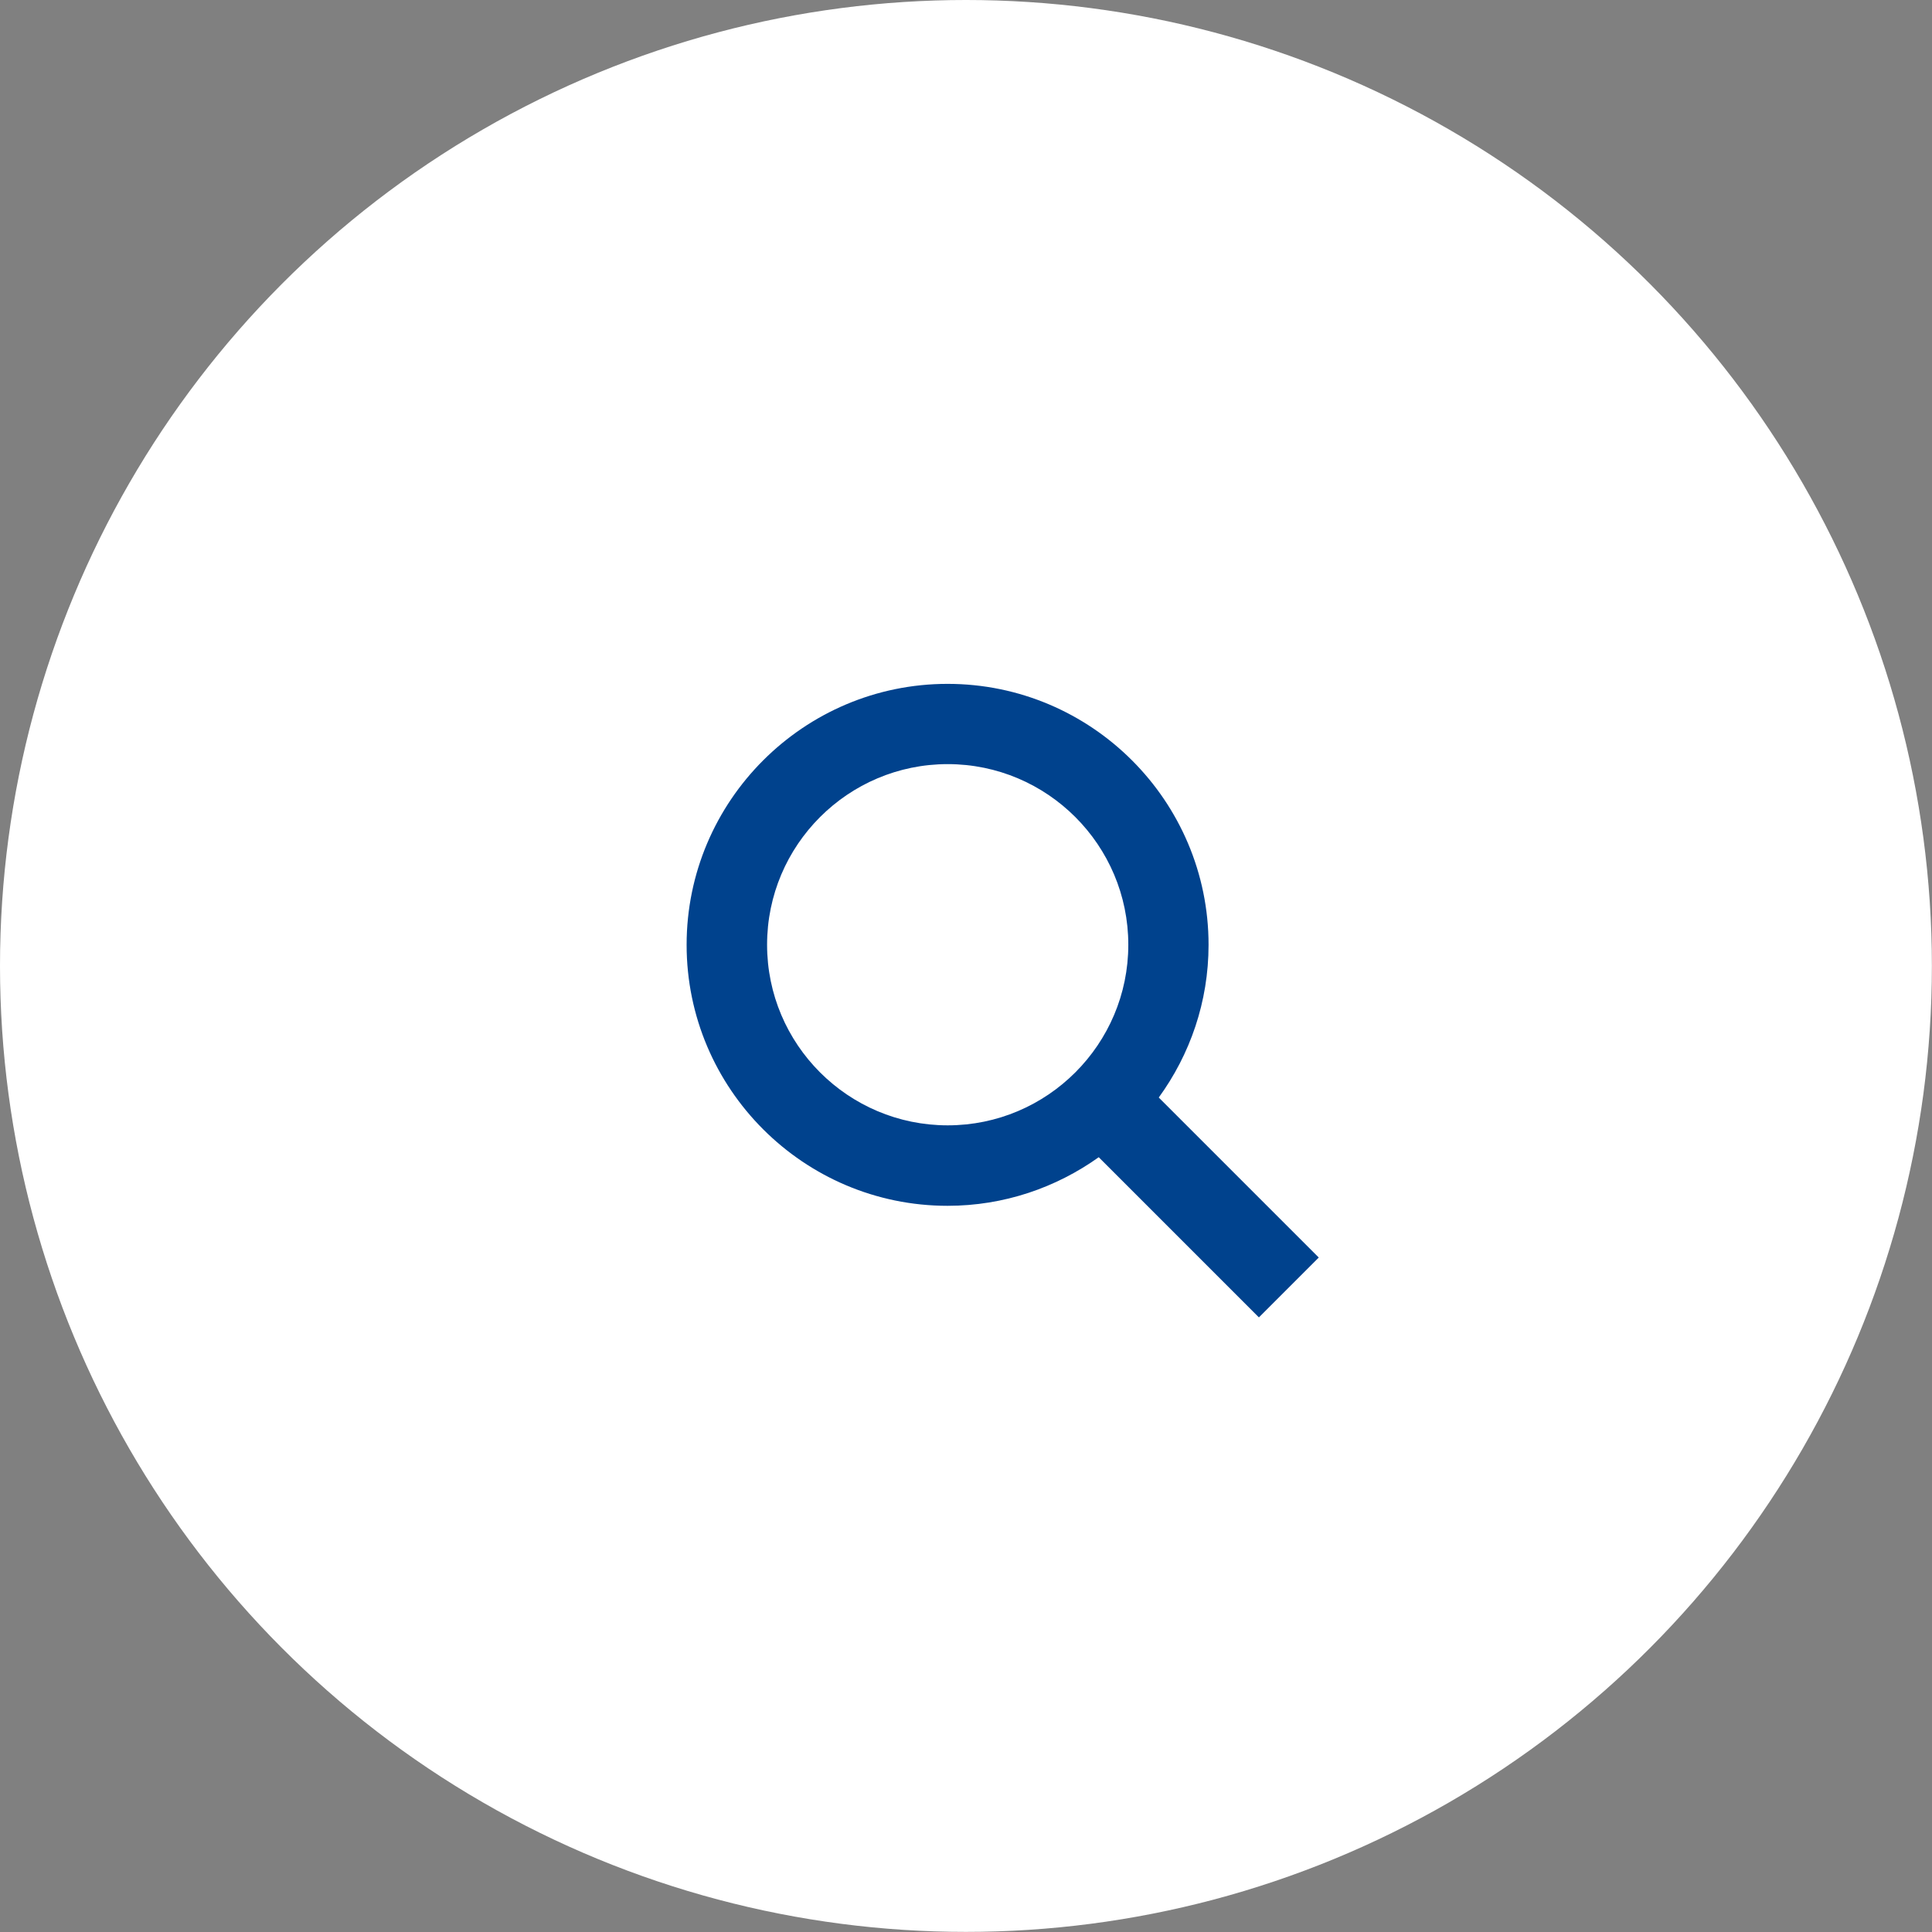
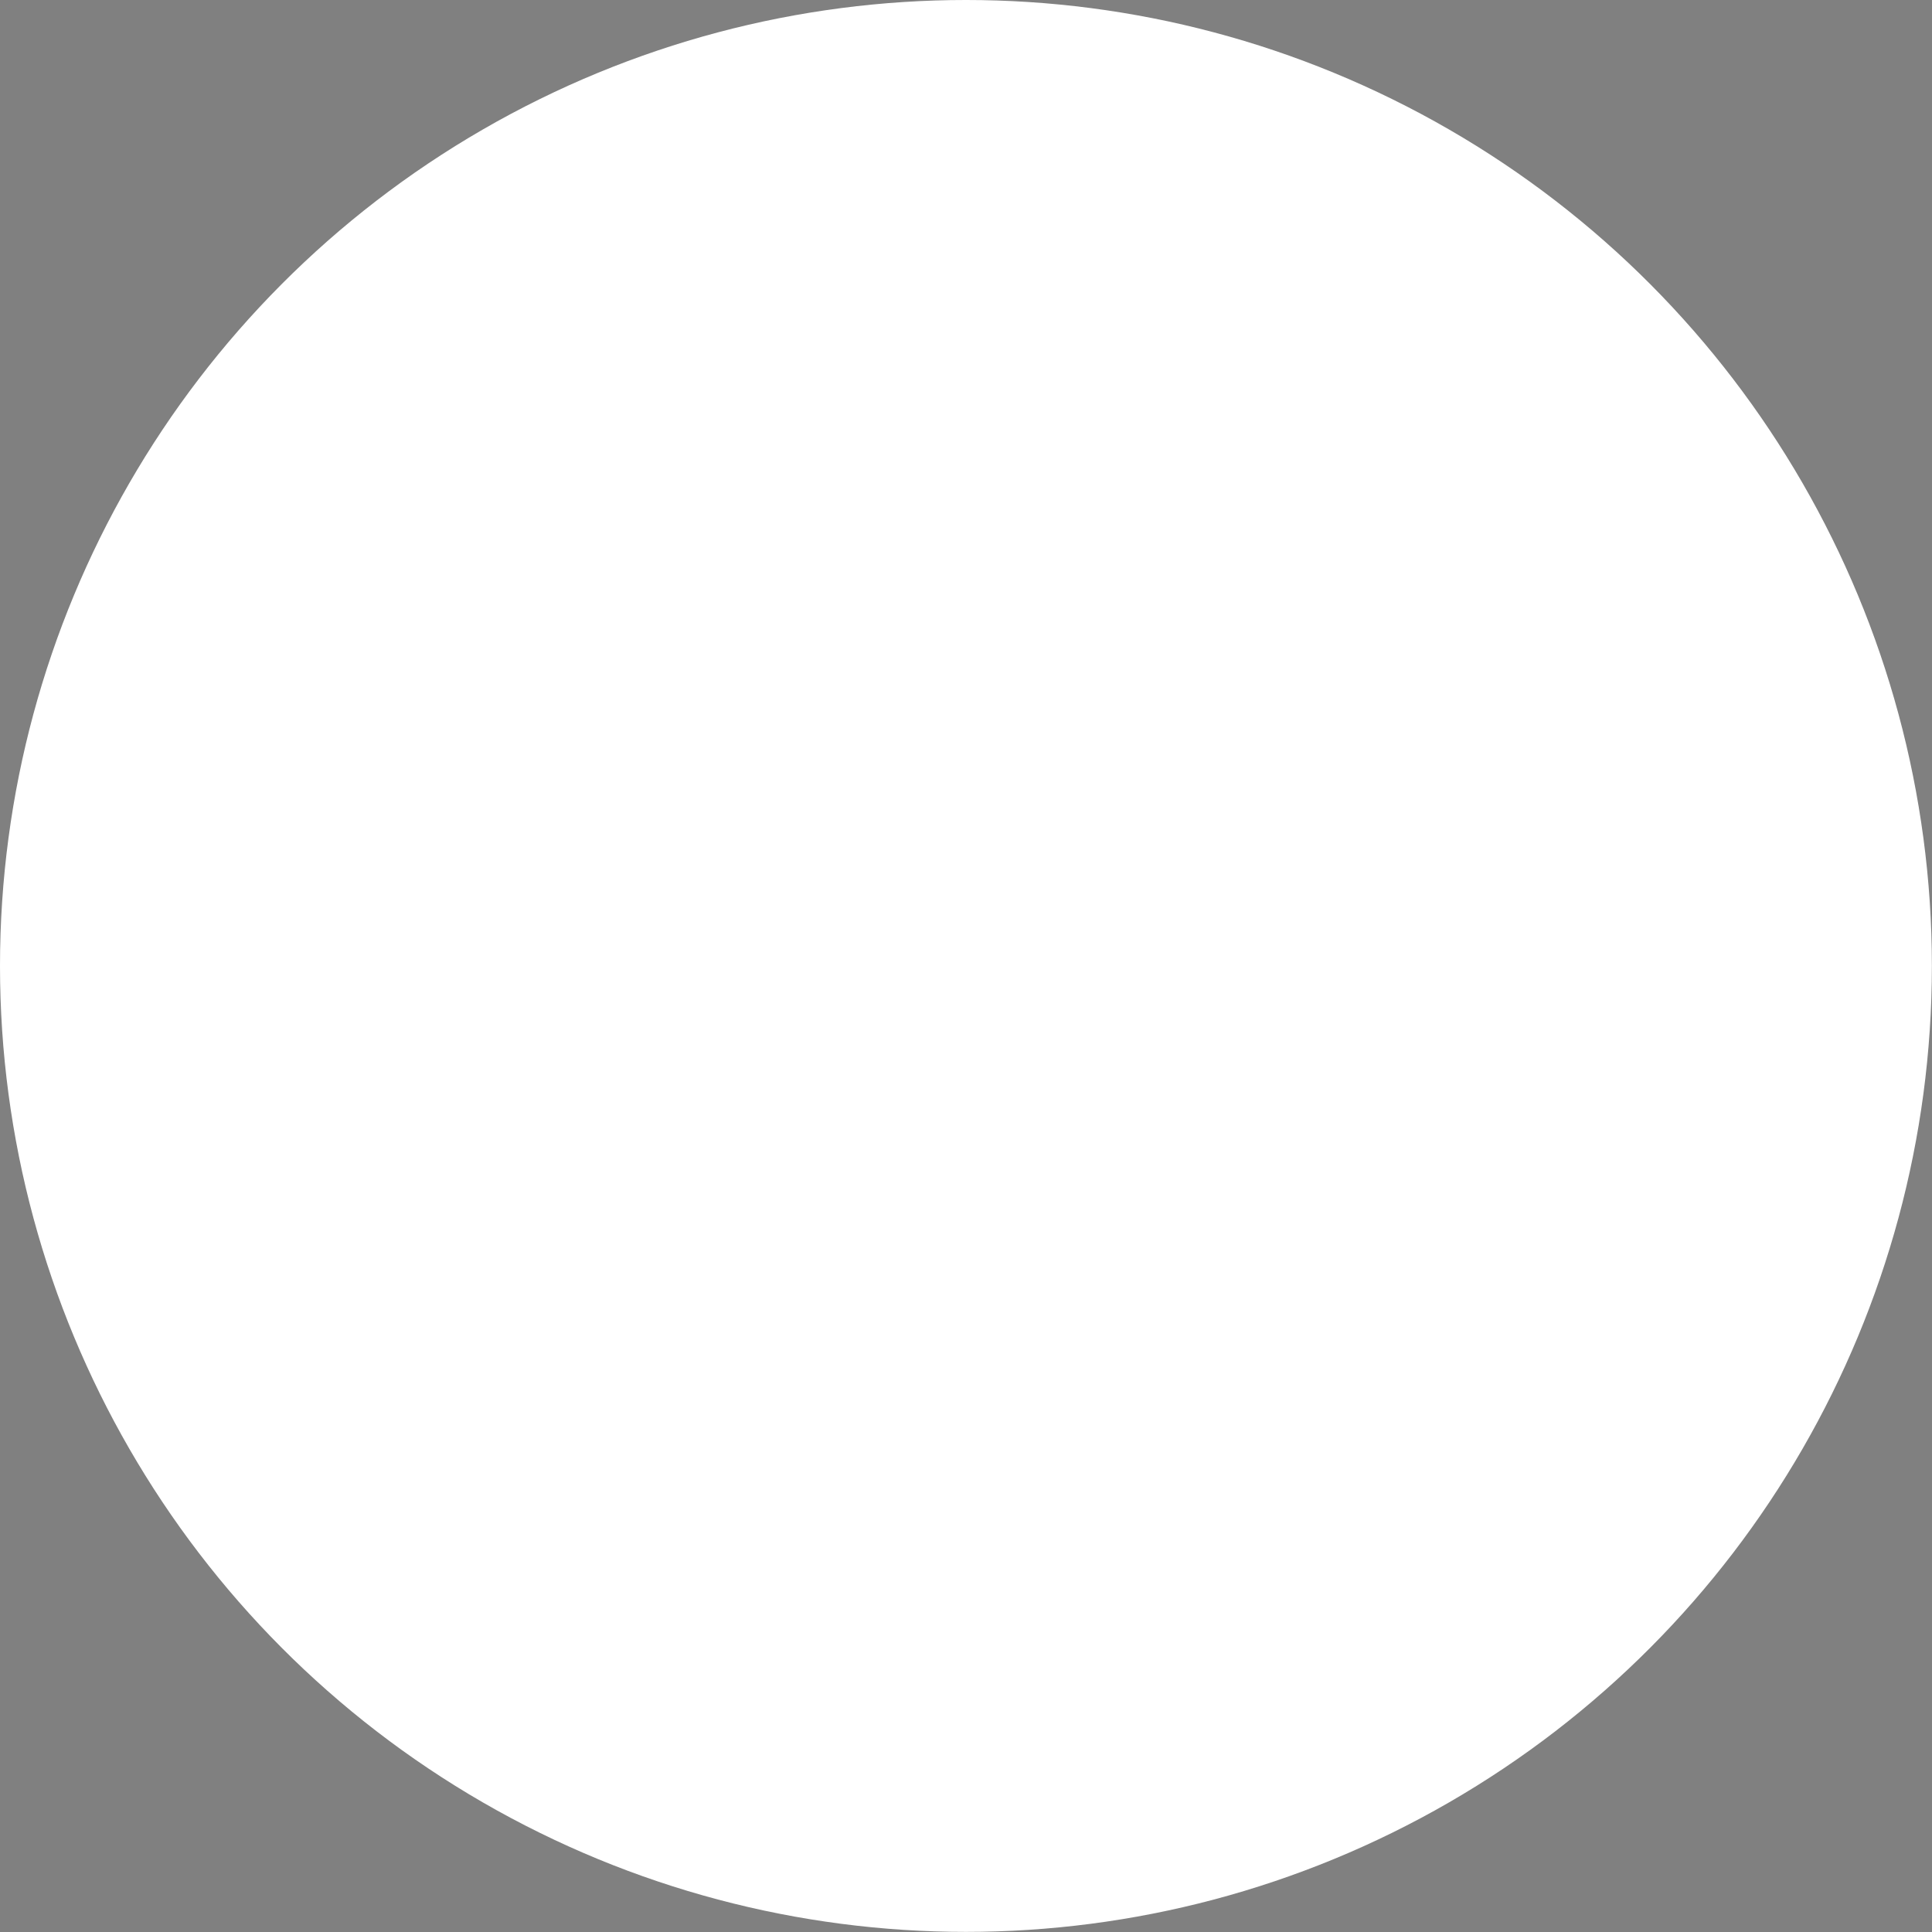
<svg xmlns="http://www.w3.org/2000/svg" id="Calque_2" viewBox="0 0 175.75 175.75">
  <rect x="0" y="0" width="175.75" height="175.75" fill="#808080" stroke="none" />
  <defs>
    <style>.cls-1{fill:#fff;}.cls-1,.cls-2{stroke-width:0px;}.cls-2{fill:#00428d;}</style>
  </defs>
  <circle class="cls-1" cx="87.87" cy="87.87" r="87.87" />
-   <path class="cls-2" d="M119.96,114.39l-14.55-14.55c2.84-3.91,4.53-8.7,4.53-13.89,0-13.09-10.65-23.74-23.74-23.74s-23.74,10.65-23.74,23.74,10.65,23.74,23.74,23.74c5.13,0,9.86-1.65,13.75-4.42l14.57,14.57,5.43-5.43ZM69.78,85.94c0-9.06,7.37-16.43,16.43-16.43s16.43,7.37,16.43,16.43-7.37,16.43-16.43,16.43-16.43-7.37-16.43-16.43Z" />
</svg>